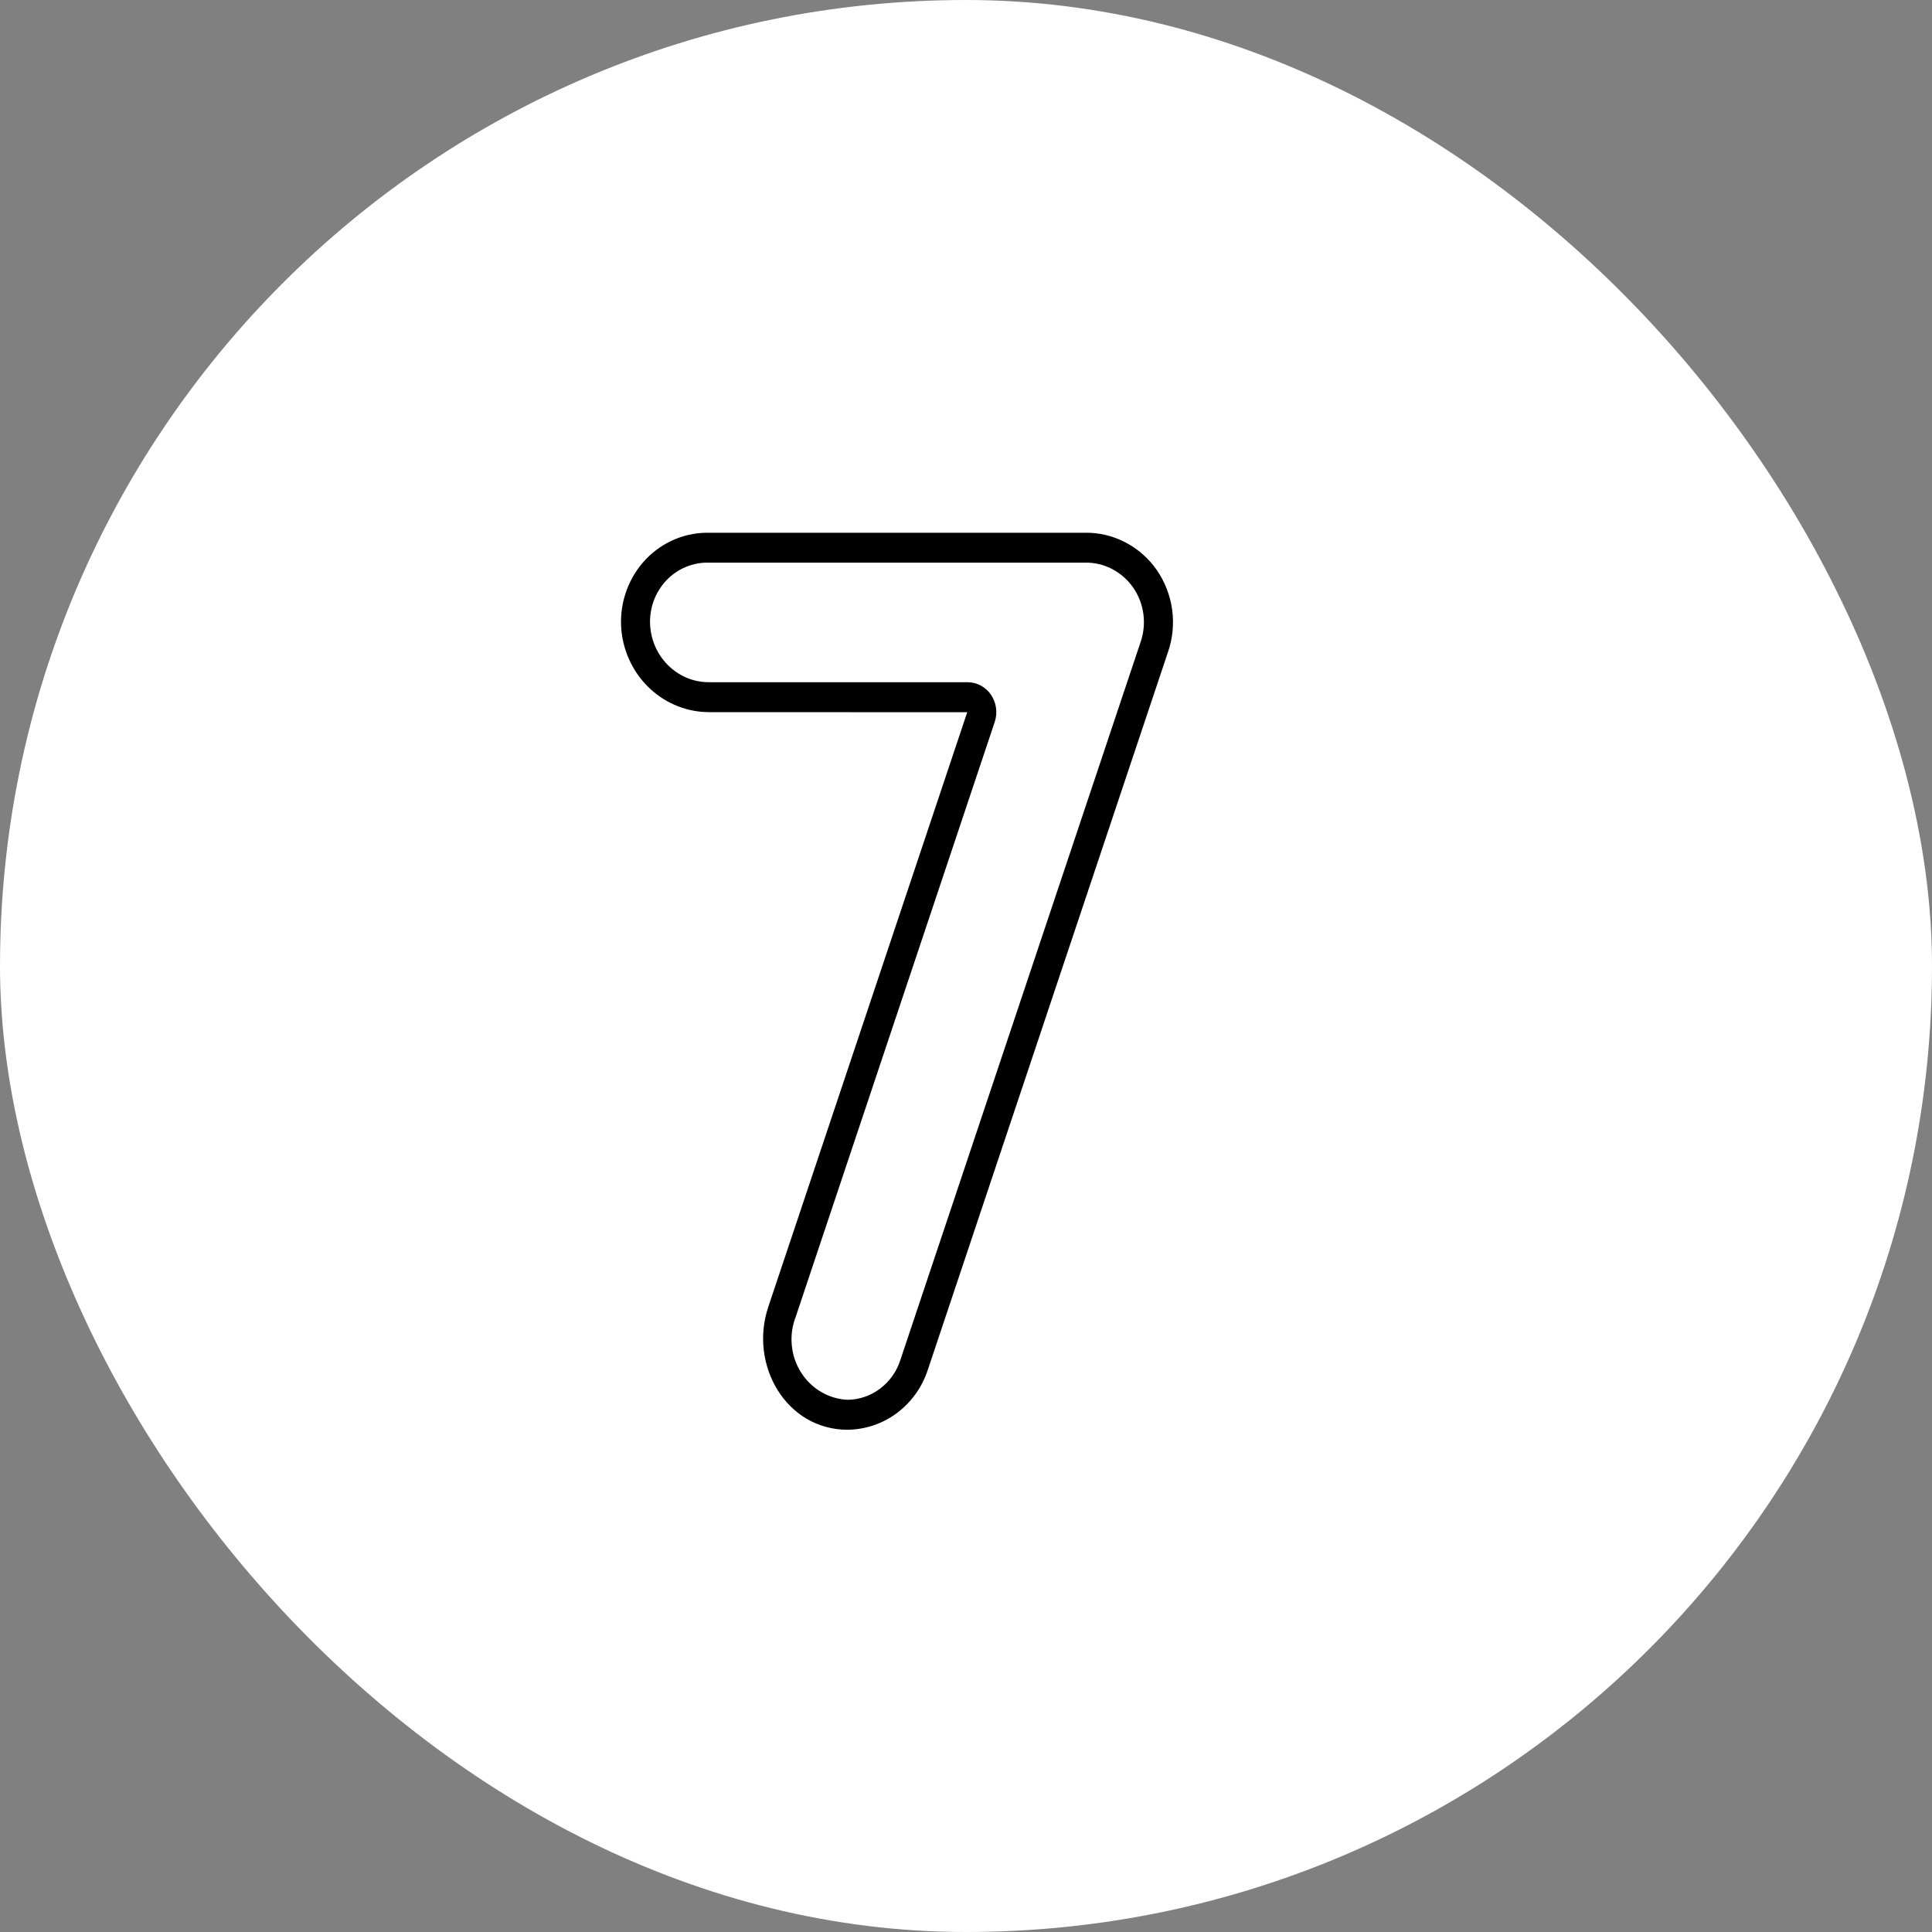
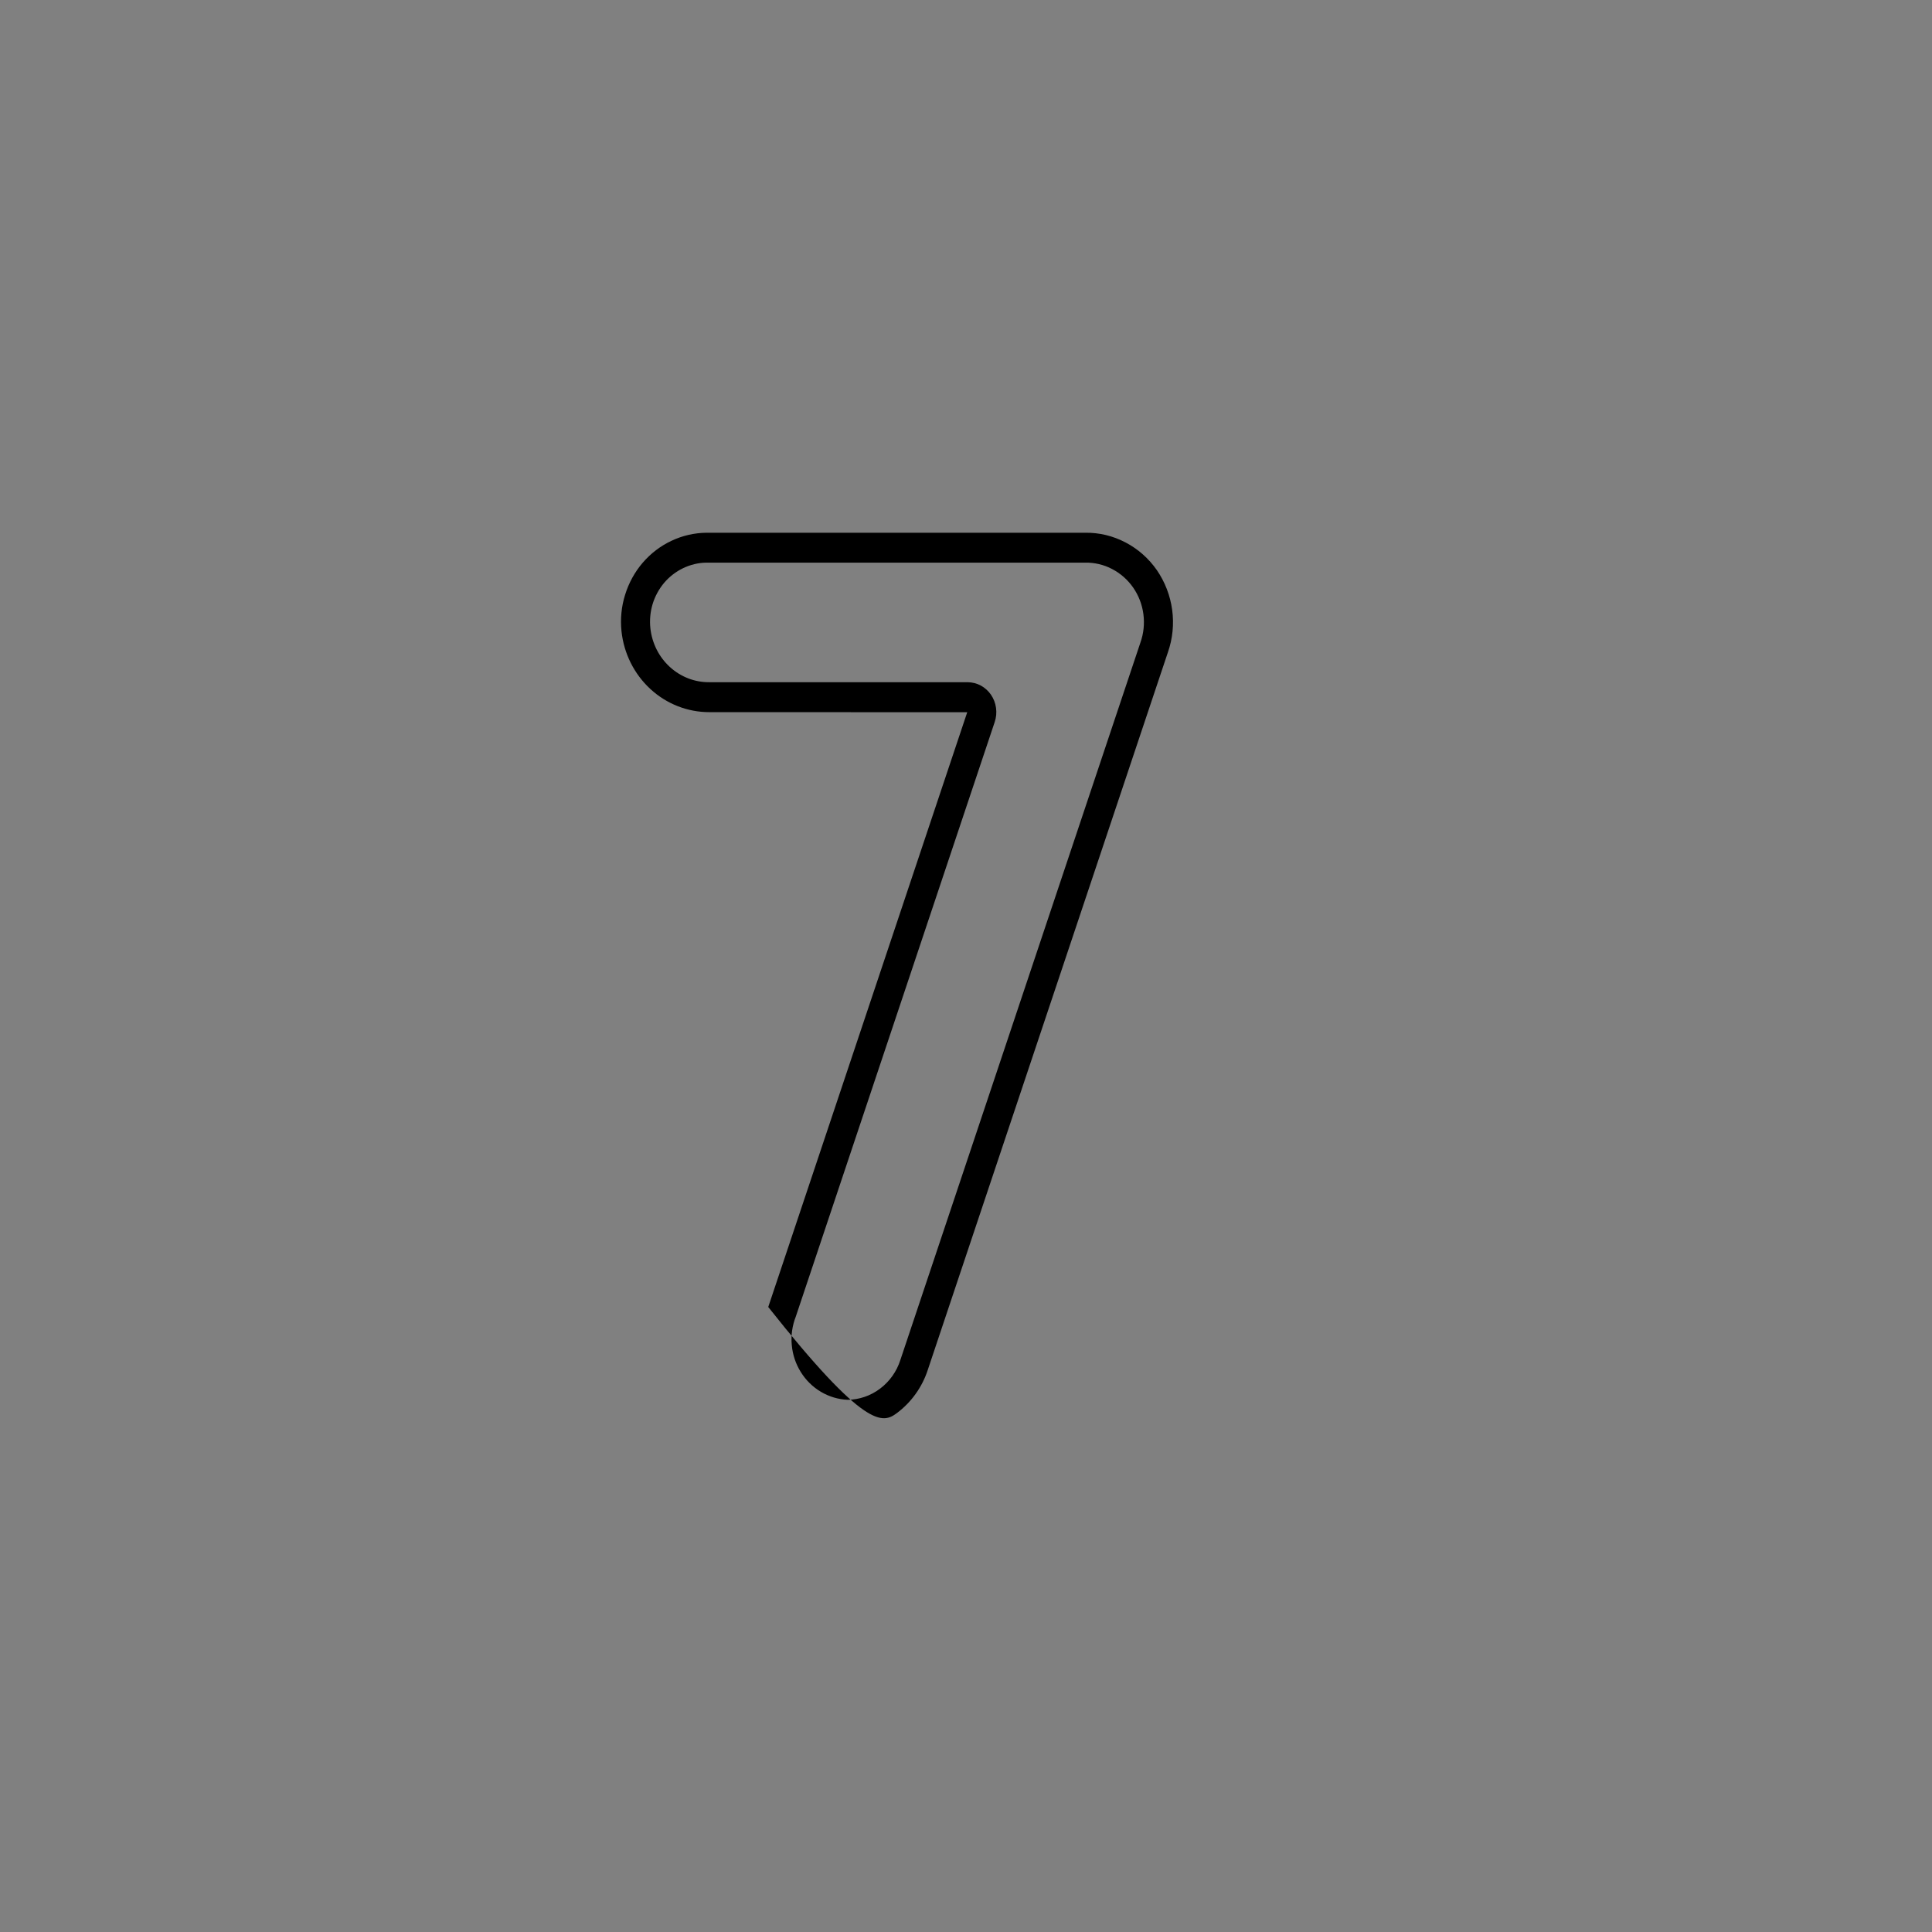
<svg xmlns="http://www.w3.org/2000/svg" width="28" height="28" viewBox="0 0 28 28" fill="none">
  <rect x="0" y="0" width="28" height="28" fill="#808080" stroke="none" />
-   <rect width="28" height="28" rx="14" fill="white" />
-   <path d="M9.007 9.147C9.041 9.47 9.19 9.768 9.425 9.985C9.66 10.202 9.964 10.321 10.279 10.321L14.018 10.322L11.134 18.942C10.853 19.785 11.396 20.721 12.284 20.721C12.541 20.718 12.791 20.634 12.999 20.479C13.207 20.323 13.364 20.105 13.446 19.854L16.926 9.454C16.995 9.257 17.016 9.046 16.988 8.839C16.96 8.632 16.884 8.435 16.767 8.264C16.649 8.094 16.493 7.956 16.311 7.861C16.13 7.766 15.93 7.718 15.727 7.721H10.236C10.061 7.723 9.889 7.763 9.731 7.838C9.573 7.912 9.431 8.02 9.315 8.155C9.2 8.289 9.113 8.447 9.06 8.618C9.006 8.788 8.989 8.969 9.007 9.147ZM16.528 9.312L13.048 19.712C12.995 19.878 12.892 20.022 12.755 20.125C12.618 20.229 12.453 20.285 12.284 20.287C12.148 20.281 12.015 20.241 11.897 20.171C11.779 20.101 11.679 20.003 11.606 19.885C11.532 19.767 11.487 19.632 11.475 19.493C11.462 19.353 11.482 19.212 11.533 19.082L14.416 10.464C14.438 10.398 14.445 10.328 14.435 10.258C14.426 10.19 14.4 10.124 14.361 10.067C14.323 10.012 14.272 9.967 14.214 9.935C14.155 9.904 14.09 9.888 14.024 9.887H10.279C10.069 9.889 9.865 9.81 9.708 9.666C9.55 9.522 9.45 9.323 9.426 9.107C9.413 8.989 9.424 8.869 9.458 8.755C9.493 8.641 9.55 8.536 9.626 8.446C9.702 8.357 9.796 8.284 9.901 8.234C10.005 8.184 10.12 8.156 10.235 8.154H15.726C15.862 8.152 15.997 8.183 16.118 8.247C16.239 8.31 16.344 8.402 16.423 8.516C16.502 8.63 16.553 8.762 16.571 8.901C16.589 9.039 16.575 9.18 16.528 9.312Z" fill="black" />
+   <path d="M9.007 9.147C9.041 9.47 9.19 9.768 9.425 9.985C9.66 10.202 9.964 10.321 10.279 10.321L14.018 10.322L11.134 18.942C12.541 20.718 12.791 20.634 12.999 20.479C13.207 20.323 13.364 20.105 13.446 19.854L16.926 9.454C16.995 9.257 17.016 9.046 16.988 8.839C16.96 8.632 16.884 8.435 16.767 8.264C16.649 8.094 16.493 7.956 16.311 7.861C16.13 7.766 15.93 7.718 15.727 7.721H10.236C10.061 7.723 9.889 7.763 9.731 7.838C9.573 7.912 9.431 8.02 9.315 8.155C9.2 8.289 9.113 8.447 9.06 8.618C9.006 8.788 8.989 8.969 9.007 9.147ZM16.528 9.312L13.048 19.712C12.995 19.878 12.892 20.022 12.755 20.125C12.618 20.229 12.453 20.285 12.284 20.287C12.148 20.281 12.015 20.241 11.897 20.171C11.779 20.101 11.679 20.003 11.606 19.885C11.532 19.767 11.487 19.632 11.475 19.493C11.462 19.353 11.482 19.212 11.533 19.082L14.416 10.464C14.438 10.398 14.445 10.328 14.435 10.258C14.426 10.19 14.4 10.124 14.361 10.067C14.323 10.012 14.272 9.967 14.214 9.935C14.155 9.904 14.09 9.888 14.024 9.887H10.279C10.069 9.889 9.865 9.81 9.708 9.666C9.55 9.522 9.45 9.323 9.426 9.107C9.413 8.989 9.424 8.869 9.458 8.755C9.493 8.641 9.55 8.536 9.626 8.446C9.702 8.357 9.796 8.284 9.901 8.234C10.005 8.184 10.12 8.156 10.235 8.154H15.726C15.862 8.152 15.997 8.183 16.118 8.247C16.239 8.31 16.344 8.402 16.423 8.516C16.502 8.63 16.553 8.762 16.571 8.901C16.589 9.039 16.575 9.18 16.528 9.312Z" fill="black" />
</svg>